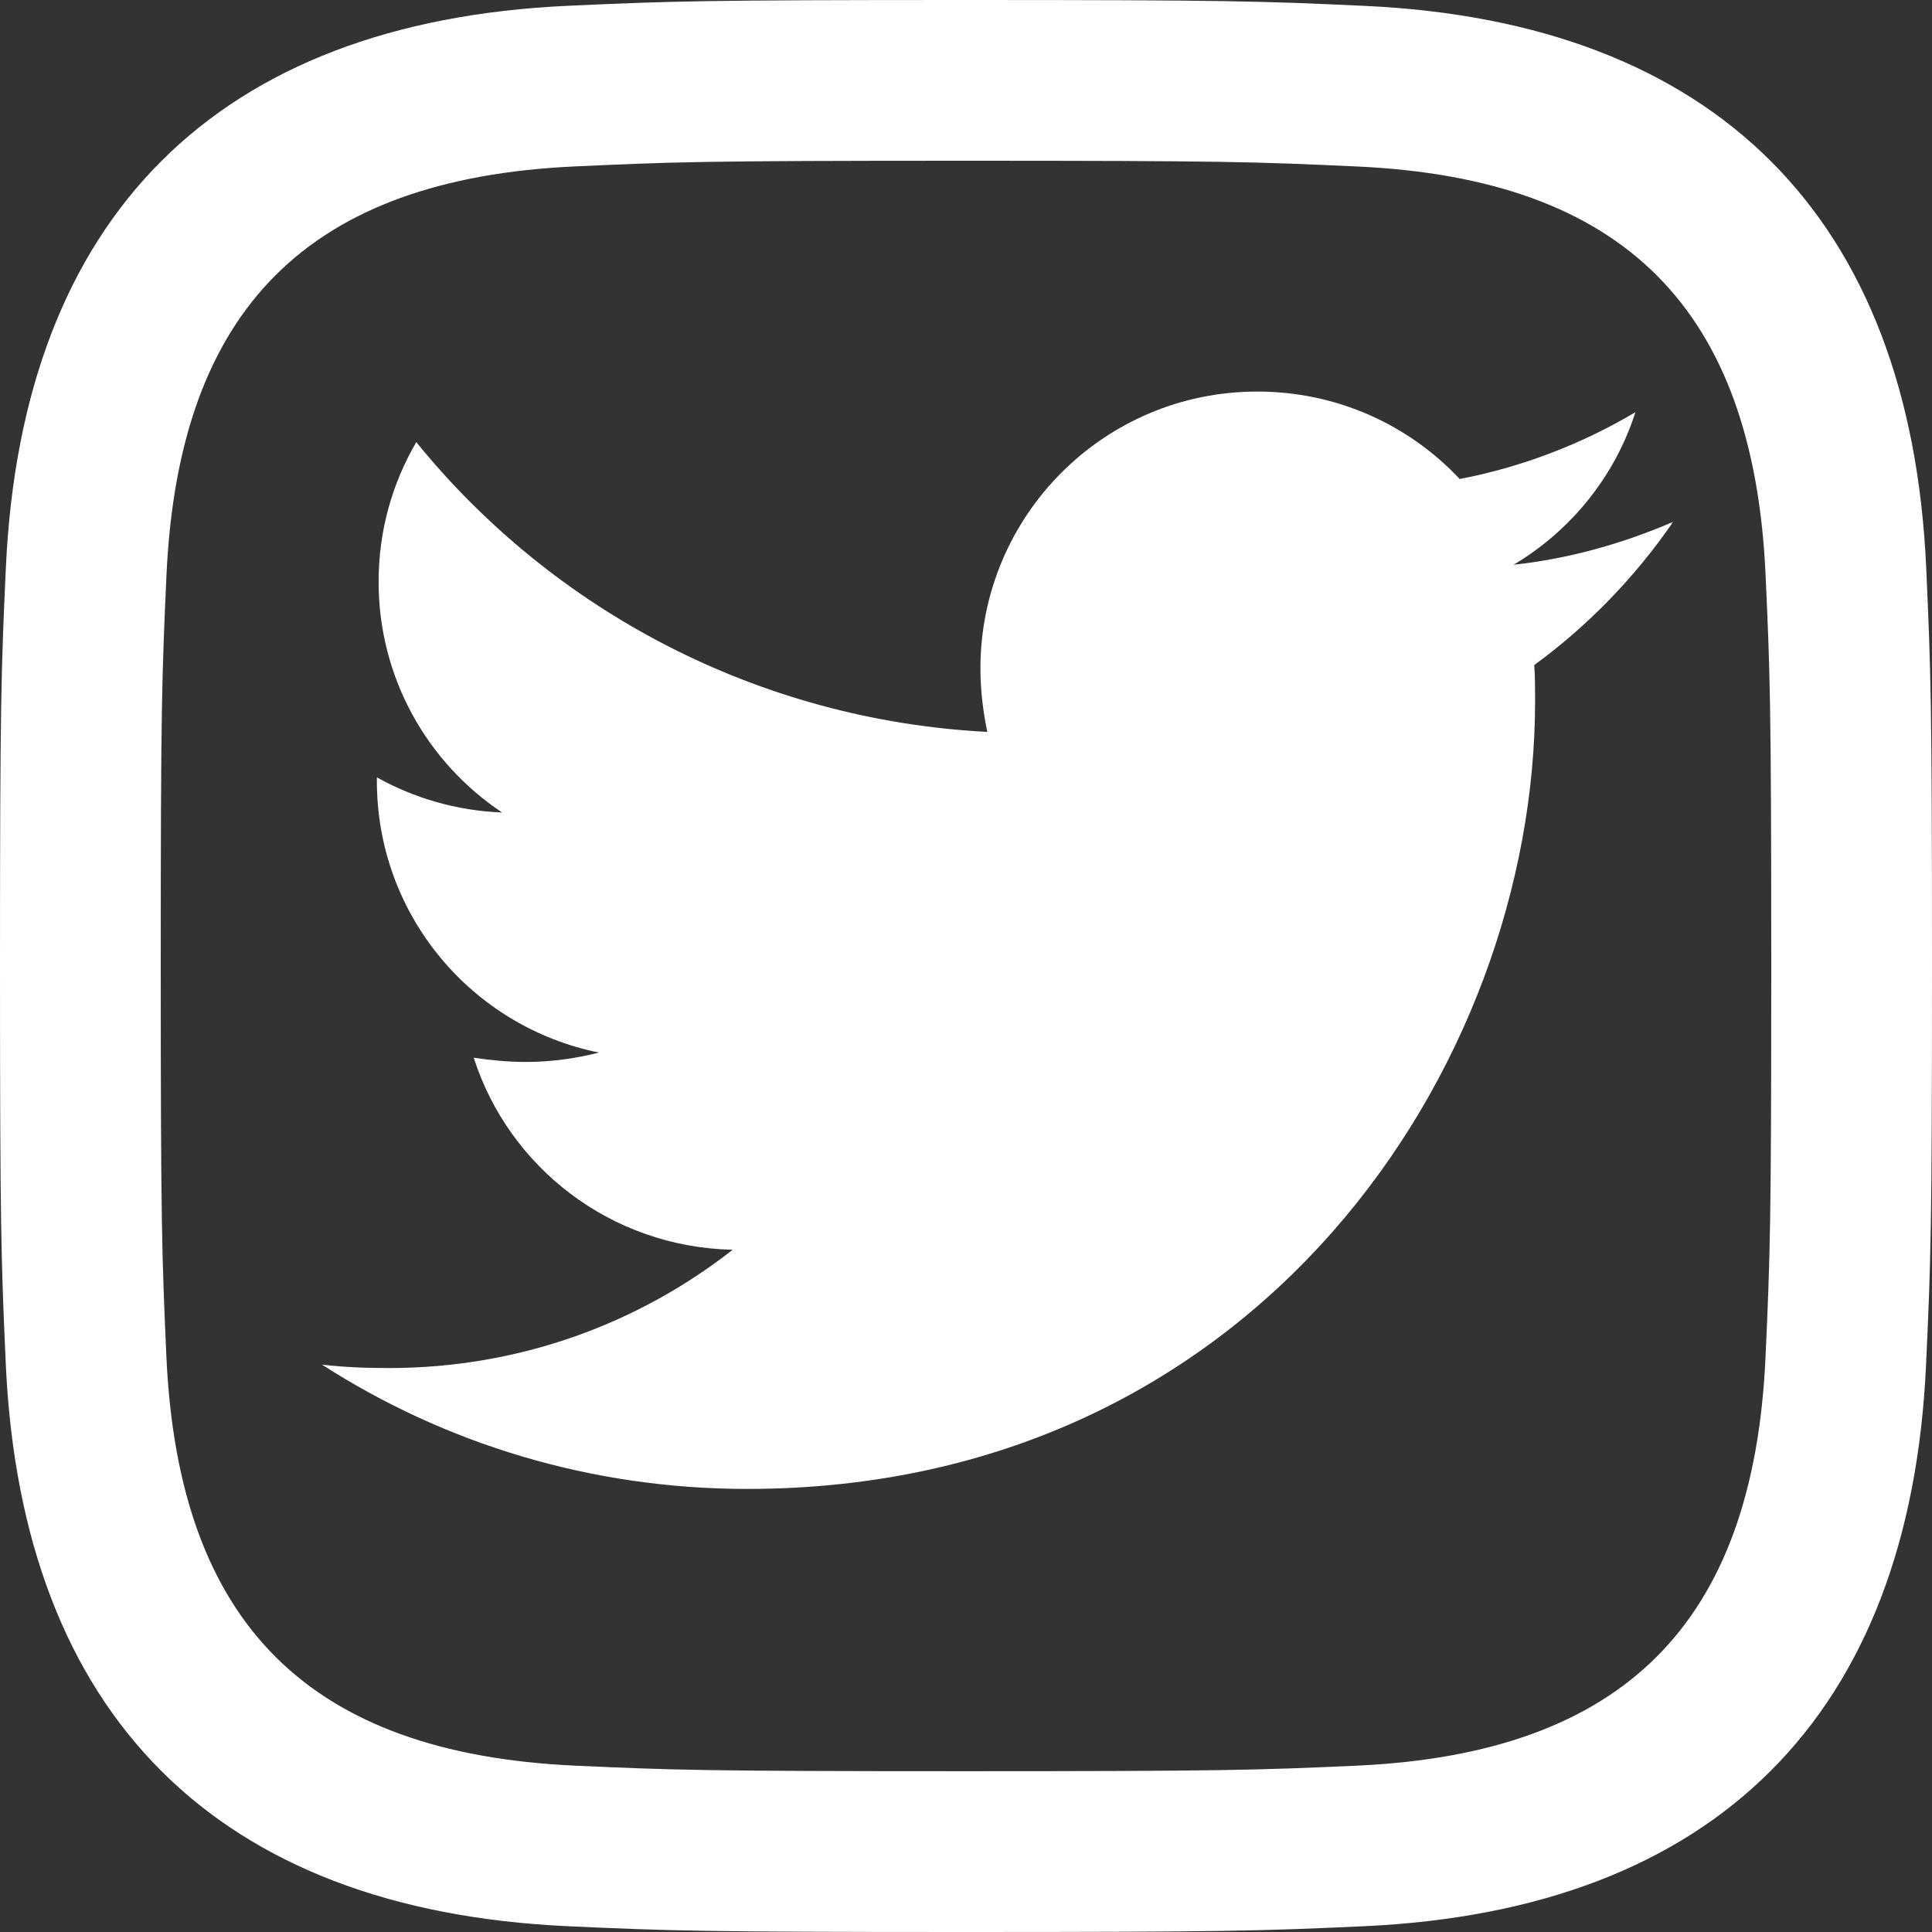
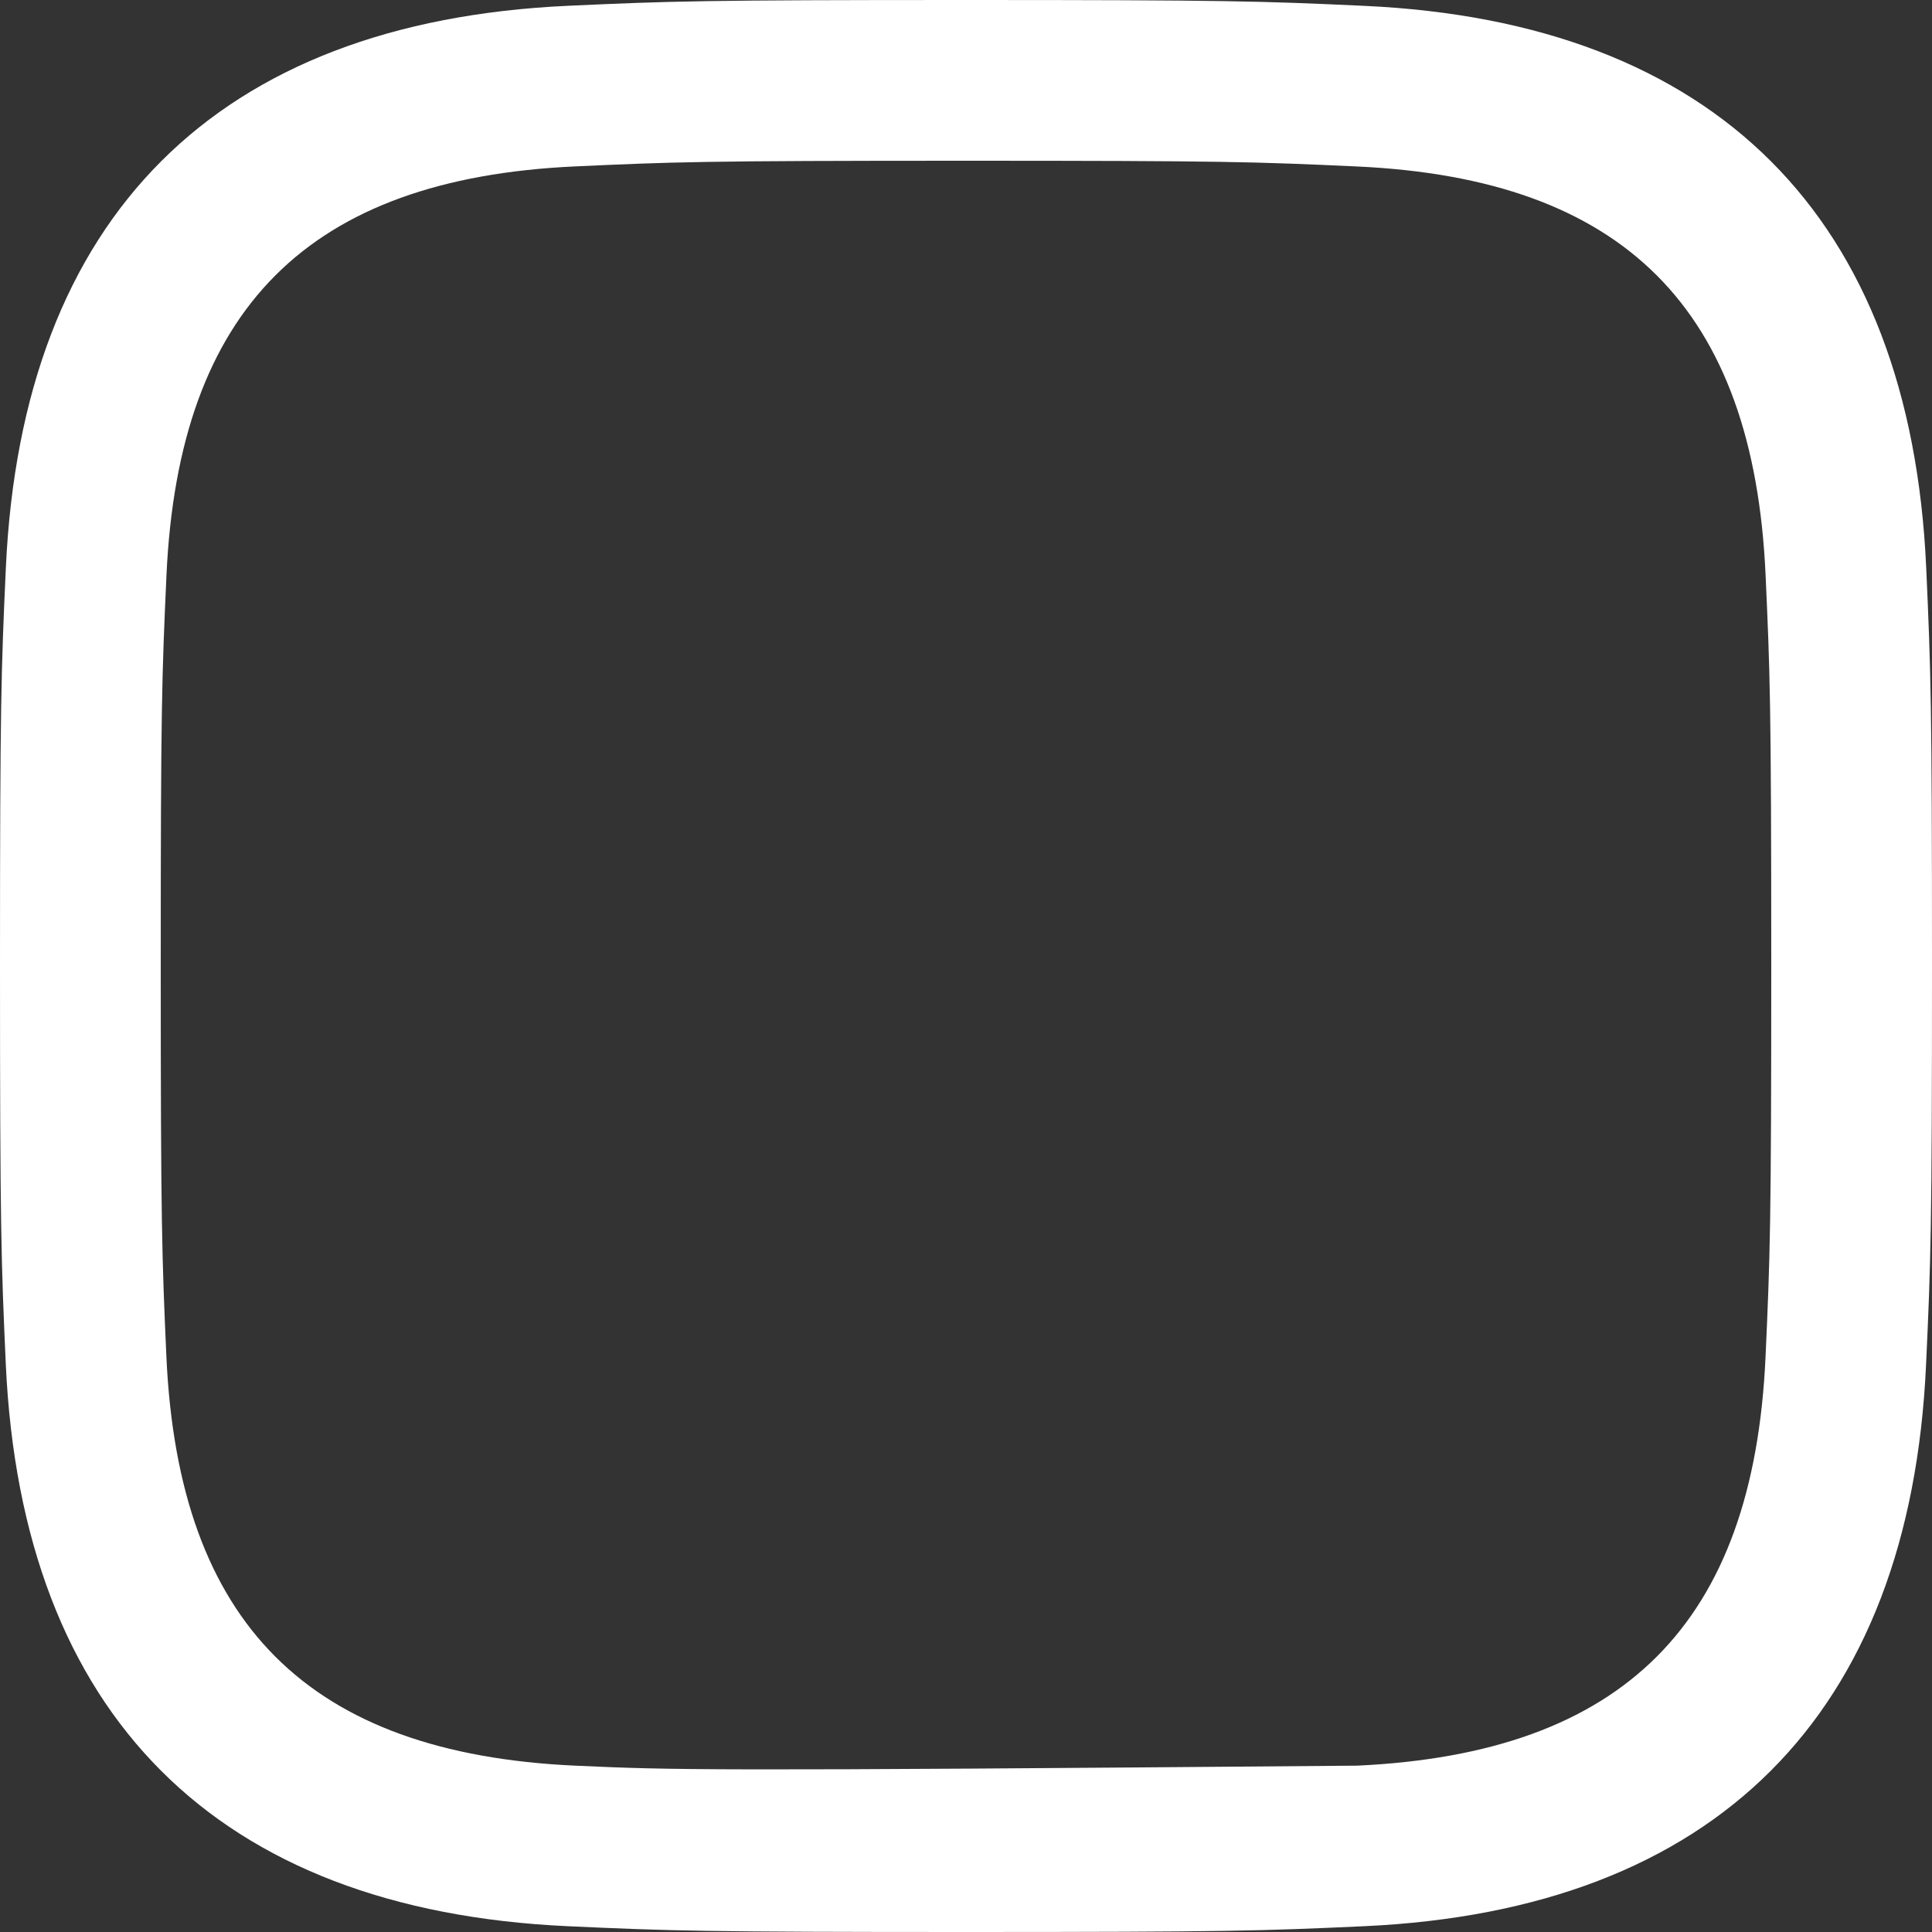
<svg xmlns="http://www.w3.org/2000/svg" width="30px" height="30px" viewbox="0 0 30 30" version="1.1">
  <rect width="100%" height="100%" fill="#333333" stroke="none" />
  <g id="Group-8">
-     <path d="M15 0C10.927 0 10.416 0.017 8.817 0.09C3.369 0.34 0.342 3.363 0.091 8.815C0.018 10.417 0 10.926 0 15.001C0 19.074 0.018 19.585 0.09 21.185C0.341 26.633 3.363 29.66 8.815 29.91C10.416 29.983 10.927 30 15 30C19.073 30 19.585 29.983 21.184 29.91C26.627 29.66 29.662 26.637 29.908 21.185C29.982 19.585 30 19.074 30 15.001C30 10.926 29.982 10.417 29.91 8.816C29.665 3.373 26.639 0.341 21.186 0.091C19.585 0.017 19.073 0 15 0M15 2.496C19.008 2.496 19.484 2.512 21.072 2.585C25.213 2.775 27.229 4.791 27.416 8.93C27.484 10.45 27.504 10.86 27.504 15.001C27.504 19.008 27.487 19.483 27.415 21.072C27.228 25.21 25.211 27.226 21.072 27.417C19.511 27.487 18.99 27.503 15 27.503C10.859 27.503 10.45 27.485 8.929 27.417C4.791 27.227 2.774 25.21 2.584 21.072C2.514 19.511 2.496 18.991 2.496 15.001C2.496 10.993 2.513 10.518 2.585 8.93C2.775 4.79 4.792 2.774 8.929 2.584C10.45 2.515 10.859 2.496 15 2.496" id="Fill-9" fill="#FFFFFF" fill-rule="evenodd" stroke="none" />
+     <path d="M15 0C10.927 0 10.416 0.017 8.817 0.09C3.369 0.34 0.342 3.363 0.091 8.815C0.018 10.417 0 10.926 0 15.001C0 19.074 0.018 19.585 0.09 21.185C0.341 26.633 3.363 29.66 8.815 29.91C10.416 29.983 10.927 30 15 30C19.073 30 19.585 29.983 21.184 29.91C26.627 29.66 29.662 26.637 29.908 21.185C29.982 19.585 30 19.074 30 15.001C30 10.926 29.982 10.417 29.91 8.816C29.665 3.373 26.639 0.341 21.186 0.091C19.585 0.017 19.073 0 15 0M15 2.496C19.008 2.496 19.484 2.512 21.072 2.585C25.213 2.775 27.229 4.791 27.416 8.93C27.484 10.45 27.504 10.86 27.504 15.001C27.504 19.008 27.487 19.483 27.415 21.072C27.228 25.21 25.211 27.226 21.072 27.417C10.859 27.503 10.45 27.485 8.929 27.417C4.791 27.227 2.774 25.21 2.584 21.072C2.514 19.511 2.496 18.991 2.496 15.001C2.496 10.993 2.513 10.518 2.585 8.93C2.775 4.79 4.792 2.774 8.929 2.584C10.45 2.515 10.859 2.496 15 2.496" id="Fill-9" fill="#FFFFFF" fill-rule="evenodd" stroke="none" />
    <g id="svg" transform="translate(5 6.08)">
-       <path d="M18.824 4.247C18.837 4.433 18.837 4.619 18.837 4.806C18.837 10.49 14.511 17.04 6.603 17.04C4.167 17.04 1.904 16.334 0 15.11C0.346 15.15 0.679 15.163 1.038 15.163C3.049 15.163 4.899 14.484 6.377 13.326C4.486 13.286 2.902 12.048 2.356 10.344C2.623 10.384 2.889 10.41 3.168 10.41C3.554 10.41 3.941 10.357 4.3 10.264C2.33 9.865 0.852 8.134 0.852 6.044L0.852 5.991C1.424 6.31 2.09 6.51 2.796 6.536C1.637 5.764 0.879 4.446 0.879 2.955C0.879 2.157 1.092 1.424 1.464 0.785C3.581 3.395 6.763 5.099 10.331 5.285C10.264 4.966 10.224 4.633 10.224 4.3C10.224 1.93 12.141 0 14.524 0C15.762 0 16.88 0.519 17.666 1.358C18.637 1.172 19.569 0.812 20.395 0.32C20.075 1.318 19.396 2.157 18.504 2.689C19.37 2.596 20.208 2.356 20.98 2.024C20.395 2.875 19.663 3.634 18.824 4.247L18.824 4.247Z" id="Shape" fill="#FFFFFF" fill-rule="evenodd" stroke="none" />
-     </g>
+       </g>
  </g>
</svg>